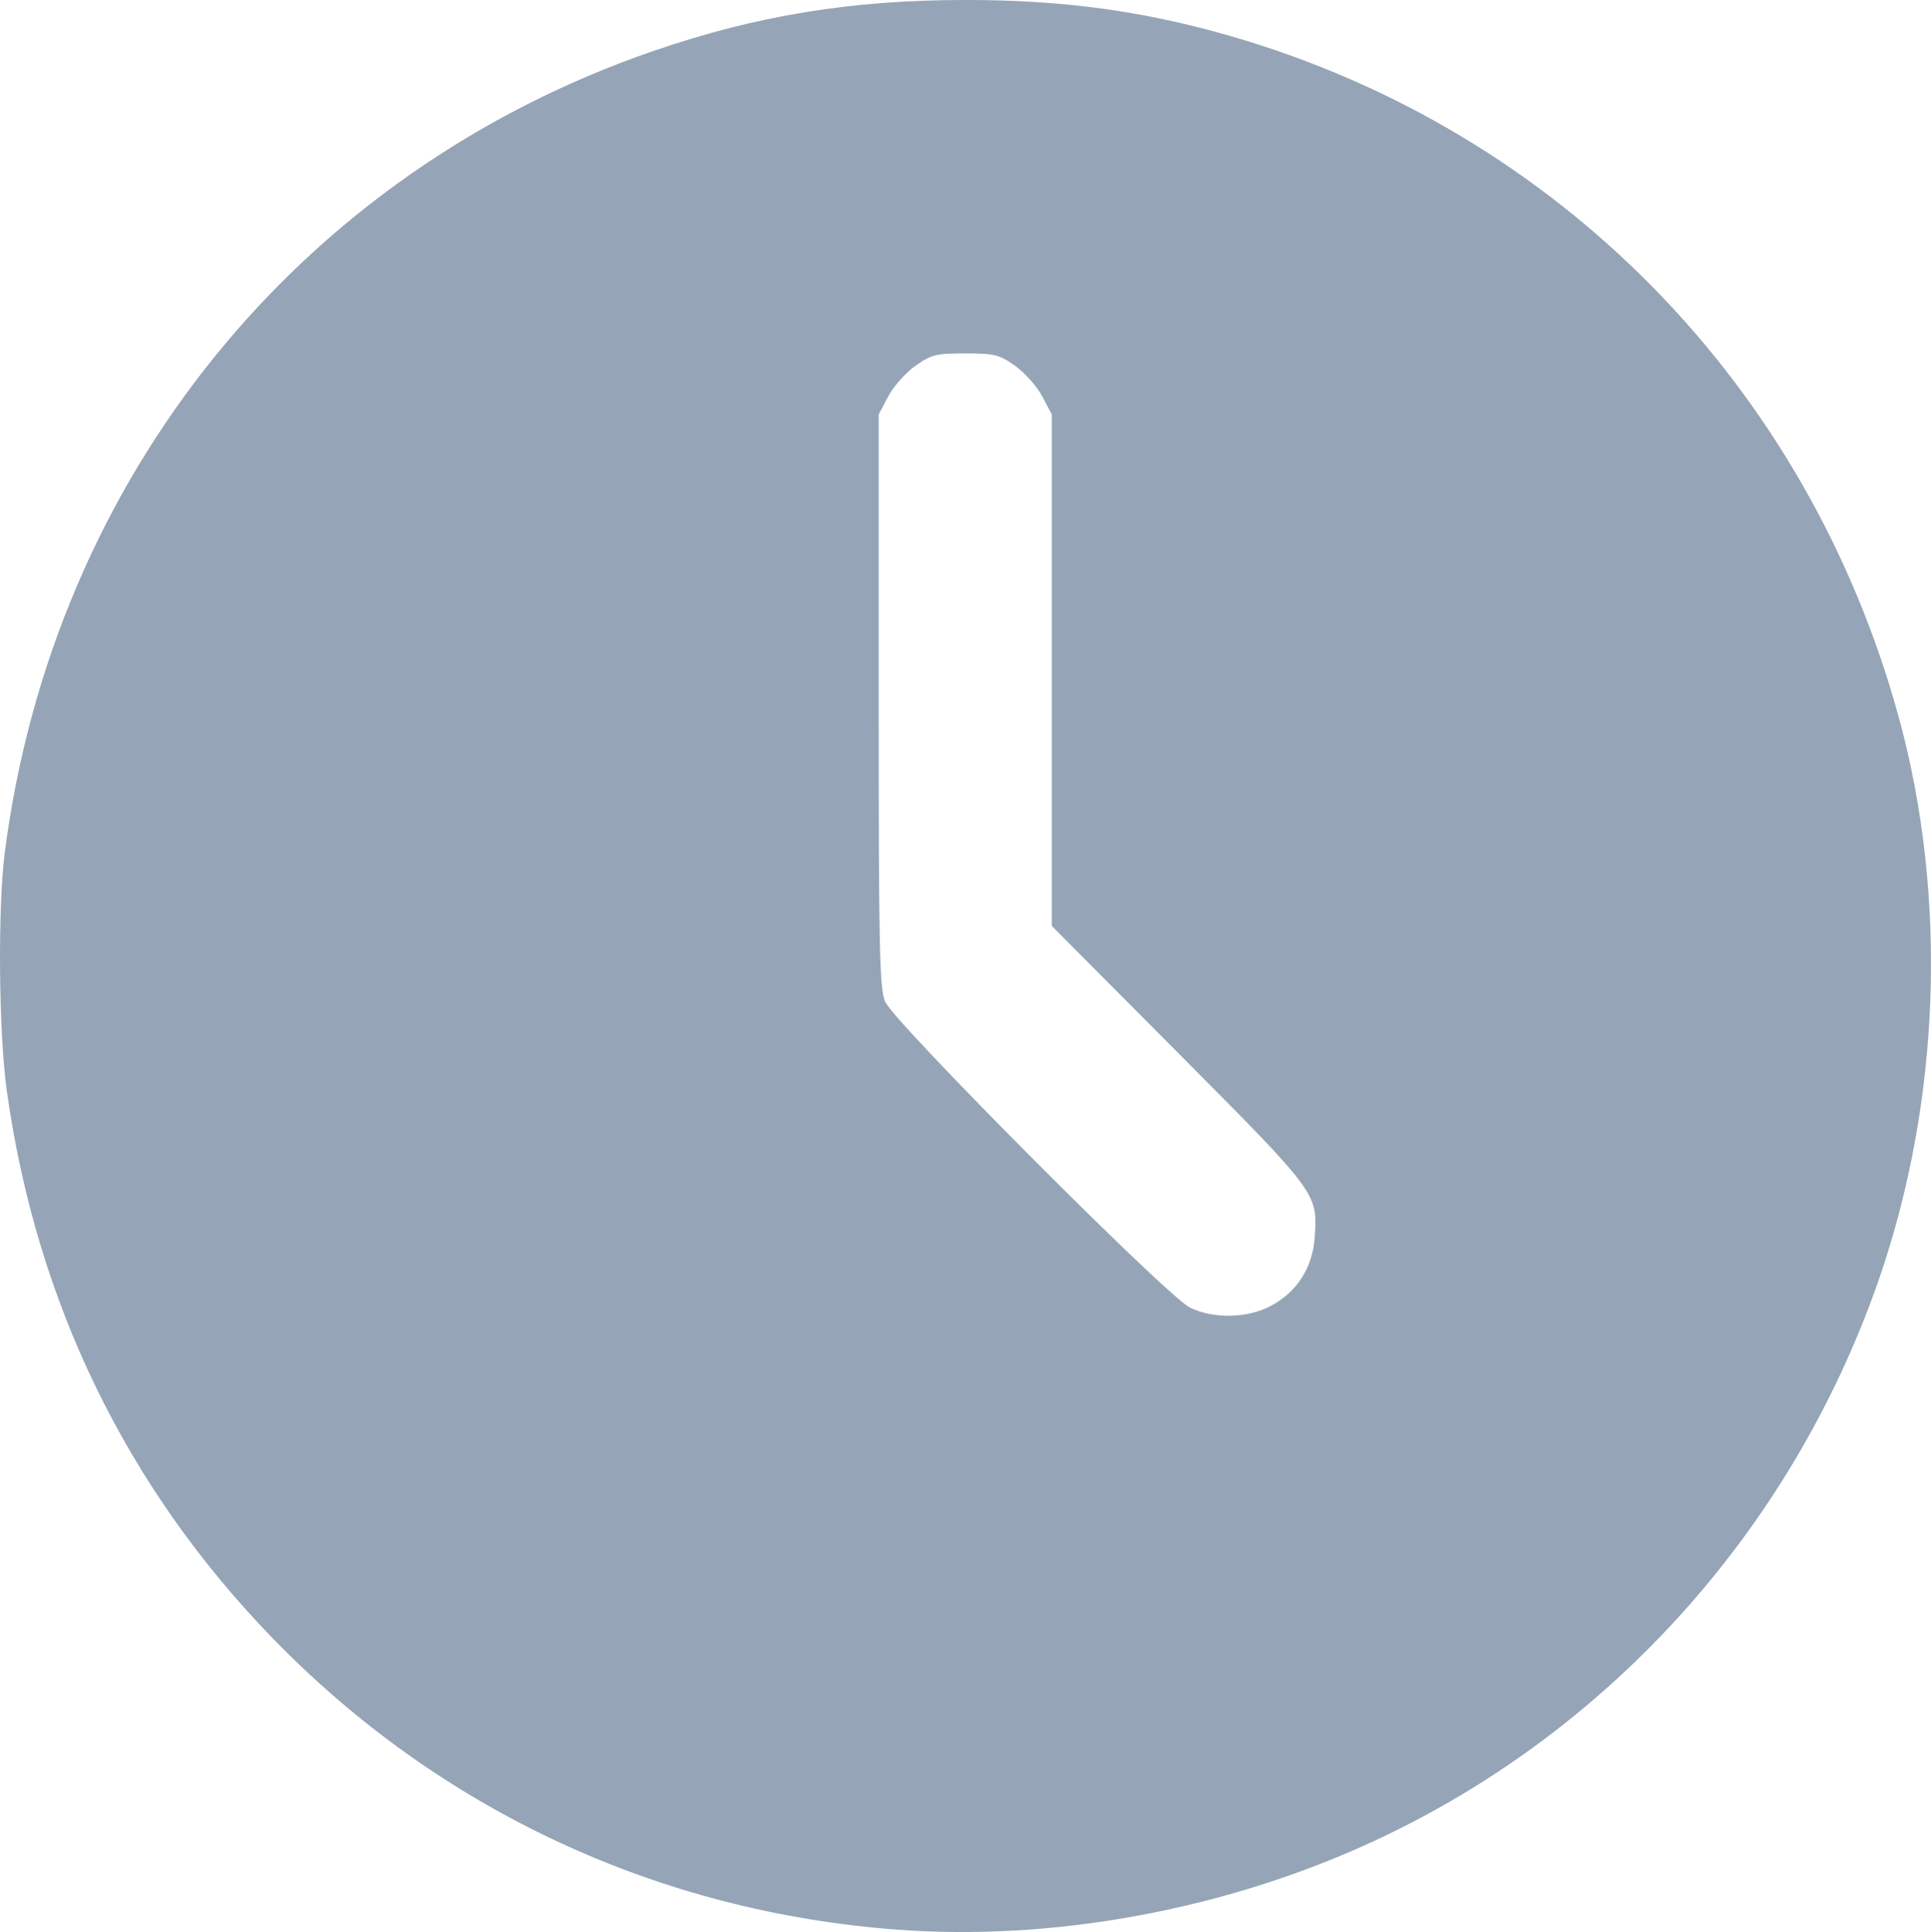
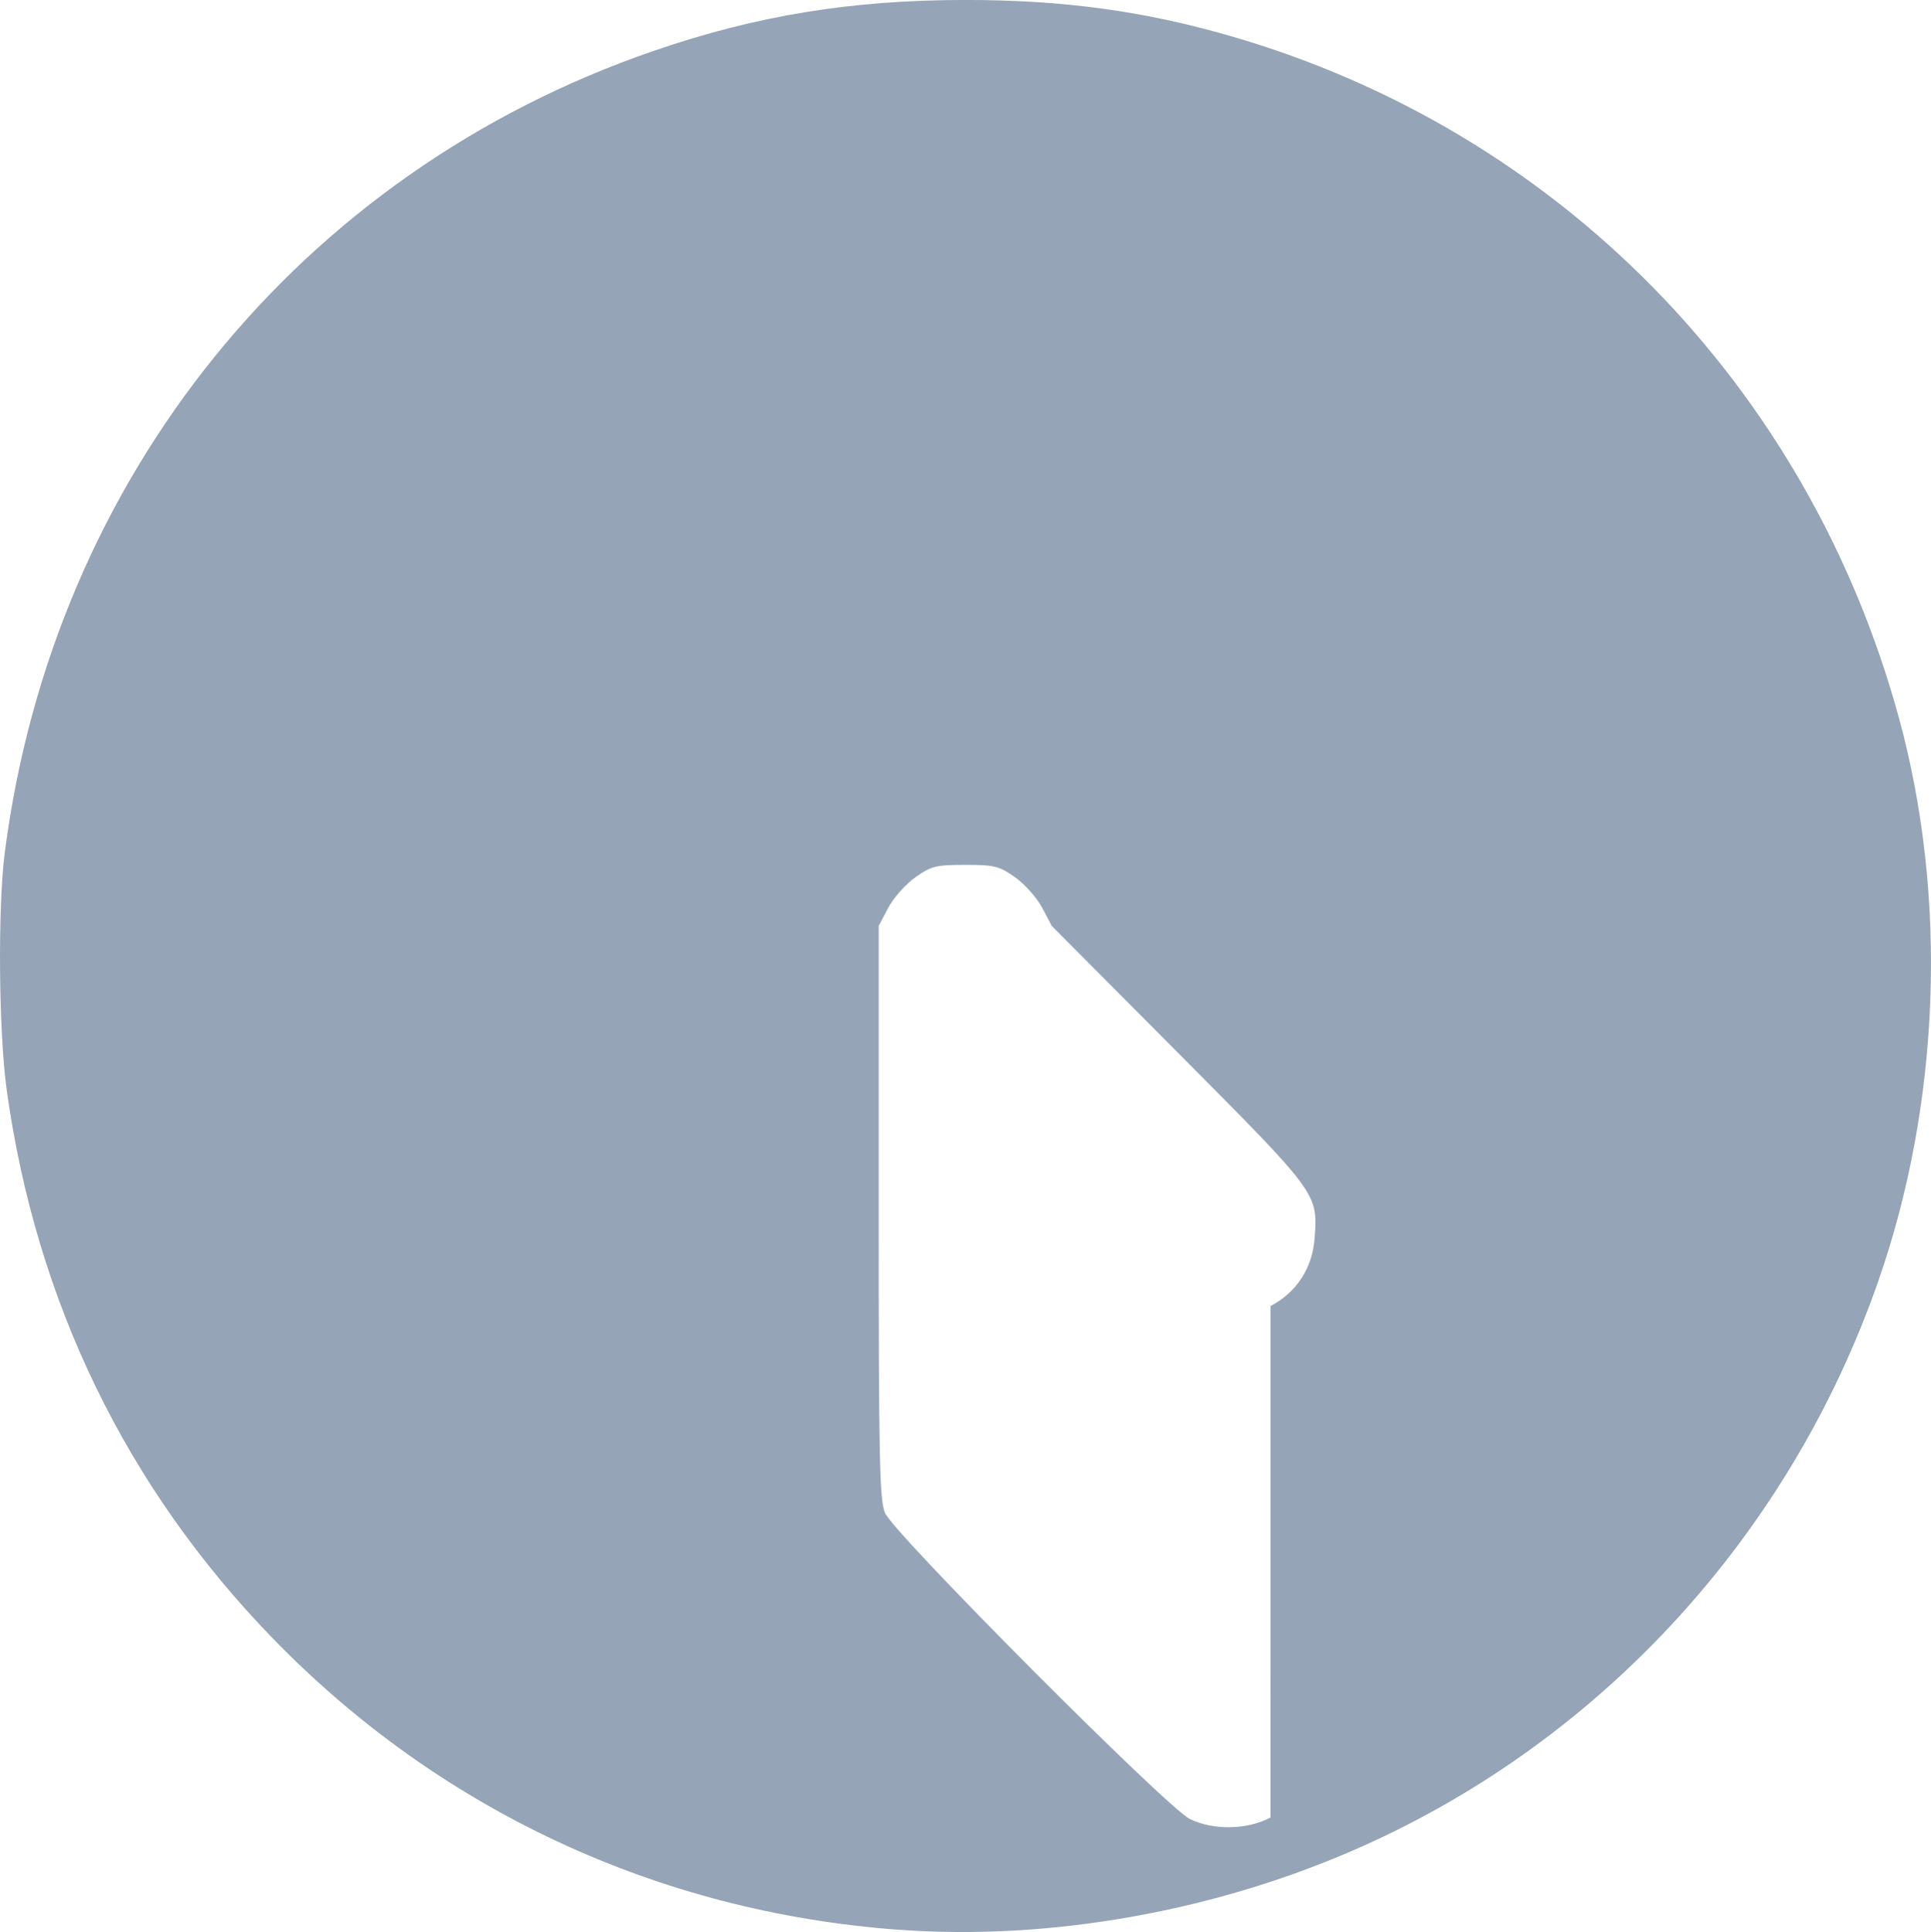
<svg xmlns="http://www.w3.org/2000/svg" xmlns:ns1="http://sodipodi.sourceforge.net/DTD/sodipodi-0.dtd" xmlns:ns2="http://www.inkscape.org/namespaces/inkscape" width="123.992mm" height="124.044mm" viewBox="0 0 123.992 124.044" version="1.1" id="svg5" xml:space="preserve">
  <ns1:namedview id="namedview7" pagecolor="#ffffff" bordercolor="#000000" borderopacity="0.25" ns2:showpageshadow="2" ns2:pageopacity="0.0" ns2:pagecheckerboard="0" ns2:deskcolor="#d1d1d1" ns2:document-units="mm" showgrid="false" />
  <defs id="defs2" />
  <g ns2:label="Ebene 1" ns2:groupmode="layer" id="layer1" transform="translate(204.822,-127.534)">
-     <path style="fill:#95a5b7;fill-opacity:1;stroke-width:0.265" d="m -147.208,251.425 c -15.375,-1.141 -29.432,-7.702 -40.125,-18.727 -9.376,-9.668 -15.152,-21.563 -17.05,-35.115 -0.525,-3.751 -0.592,-11.766 -0.128,-15.346 3.124,-24.087 18.956,-43.631 41.67,-51.44 6.599,-2.269 12.681,-3.262 19.998,-3.265 6.274,-0.003 11.484,0.707 17.069,2.326 21.017,6.091 37.038,22.43 42.875,43.727 3.163,11.54 2.681,24.761 -1.321,36.22 -5.65,16.178 -17.603,29.295 -33.005,36.218 -9.34,4.198 -20.097,6.136 -29.984,5.402 z m 23.969,-40.037 c 1.69,-0.892 2.692,-2.443 2.833,-4.382 0.206,-2.853 0.22,-2.834 -8.711,-11.813 l -8.169,-8.211 v -16.419 -16.419 l -0.616,-1.166 c -0.339,-0.641 -1.123,-1.523 -1.743,-1.96 -1.02,-0.718 -1.324,-0.794 -3.198,-0.794 -1.874,0 -2.178,0.075 -3.198,0.794 -0.62,0.437 -1.404,1.318 -1.743,1.96 l -0.616,1.166 v 18.355 c 0,15.958 0.053,18.484 0.409,19.339 0.543,1.306 18.072,18.901 19.567,19.642 1.496,0.74 3.682,0.702 5.184,-0.091 z" id="path7945" ns2:export-filename="path7945.svg" ns2:export-xdpi="96" ns2:export-ydpi="96" />
+     <path style="fill:#95a5b7;fill-opacity:1;stroke-width:0.265" d="m -147.208,251.425 c -15.375,-1.141 -29.432,-7.702 -40.125,-18.727 -9.376,-9.668 -15.152,-21.563 -17.05,-35.115 -0.525,-3.751 -0.592,-11.766 -0.128,-15.346 3.124,-24.087 18.956,-43.631 41.67,-51.44 6.599,-2.269 12.681,-3.262 19.998,-3.265 6.274,-0.003 11.484,0.707 17.069,2.326 21.017,6.091 37.038,22.43 42.875,43.727 3.163,11.54 2.681,24.761 -1.321,36.22 -5.65,16.178 -17.603,29.295 -33.005,36.218 -9.34,4.198 -20.097,6.136 -29.984,5.402 z m 23.969,-40.037 c 1.69,-0.892 2.692,-2.443 2.833,-4.382 0.206,-2.853 0.22,-2.834 -8.711,-11.813 l -8.169,-8.211 l -0.616,-1.166 c -0.339,-0.641 -1.123,-1.523 -1.743,-1.96 -1.02,-0.718 -1.324,-0.794 -3.198,-0.794 -1.874,0 -2.178,0.075 -3.198,0.794 -0.62,0.437 -1.404,1.318 -1.743,1.96 l -0.616,1.166 v 18.355 c 0,15.958 0.053,18.484 0.409,19.339 0.543,1.306 18.072,18.901 19.567,19.642 1.496,0.74 3.682,0.702 5.184,-0.091 z" id="path7945" ns2:export-filename="path7945.svg" ns2:export-xdpi="96" ns2:export-ydpi="96" />
  </g>
</svg>